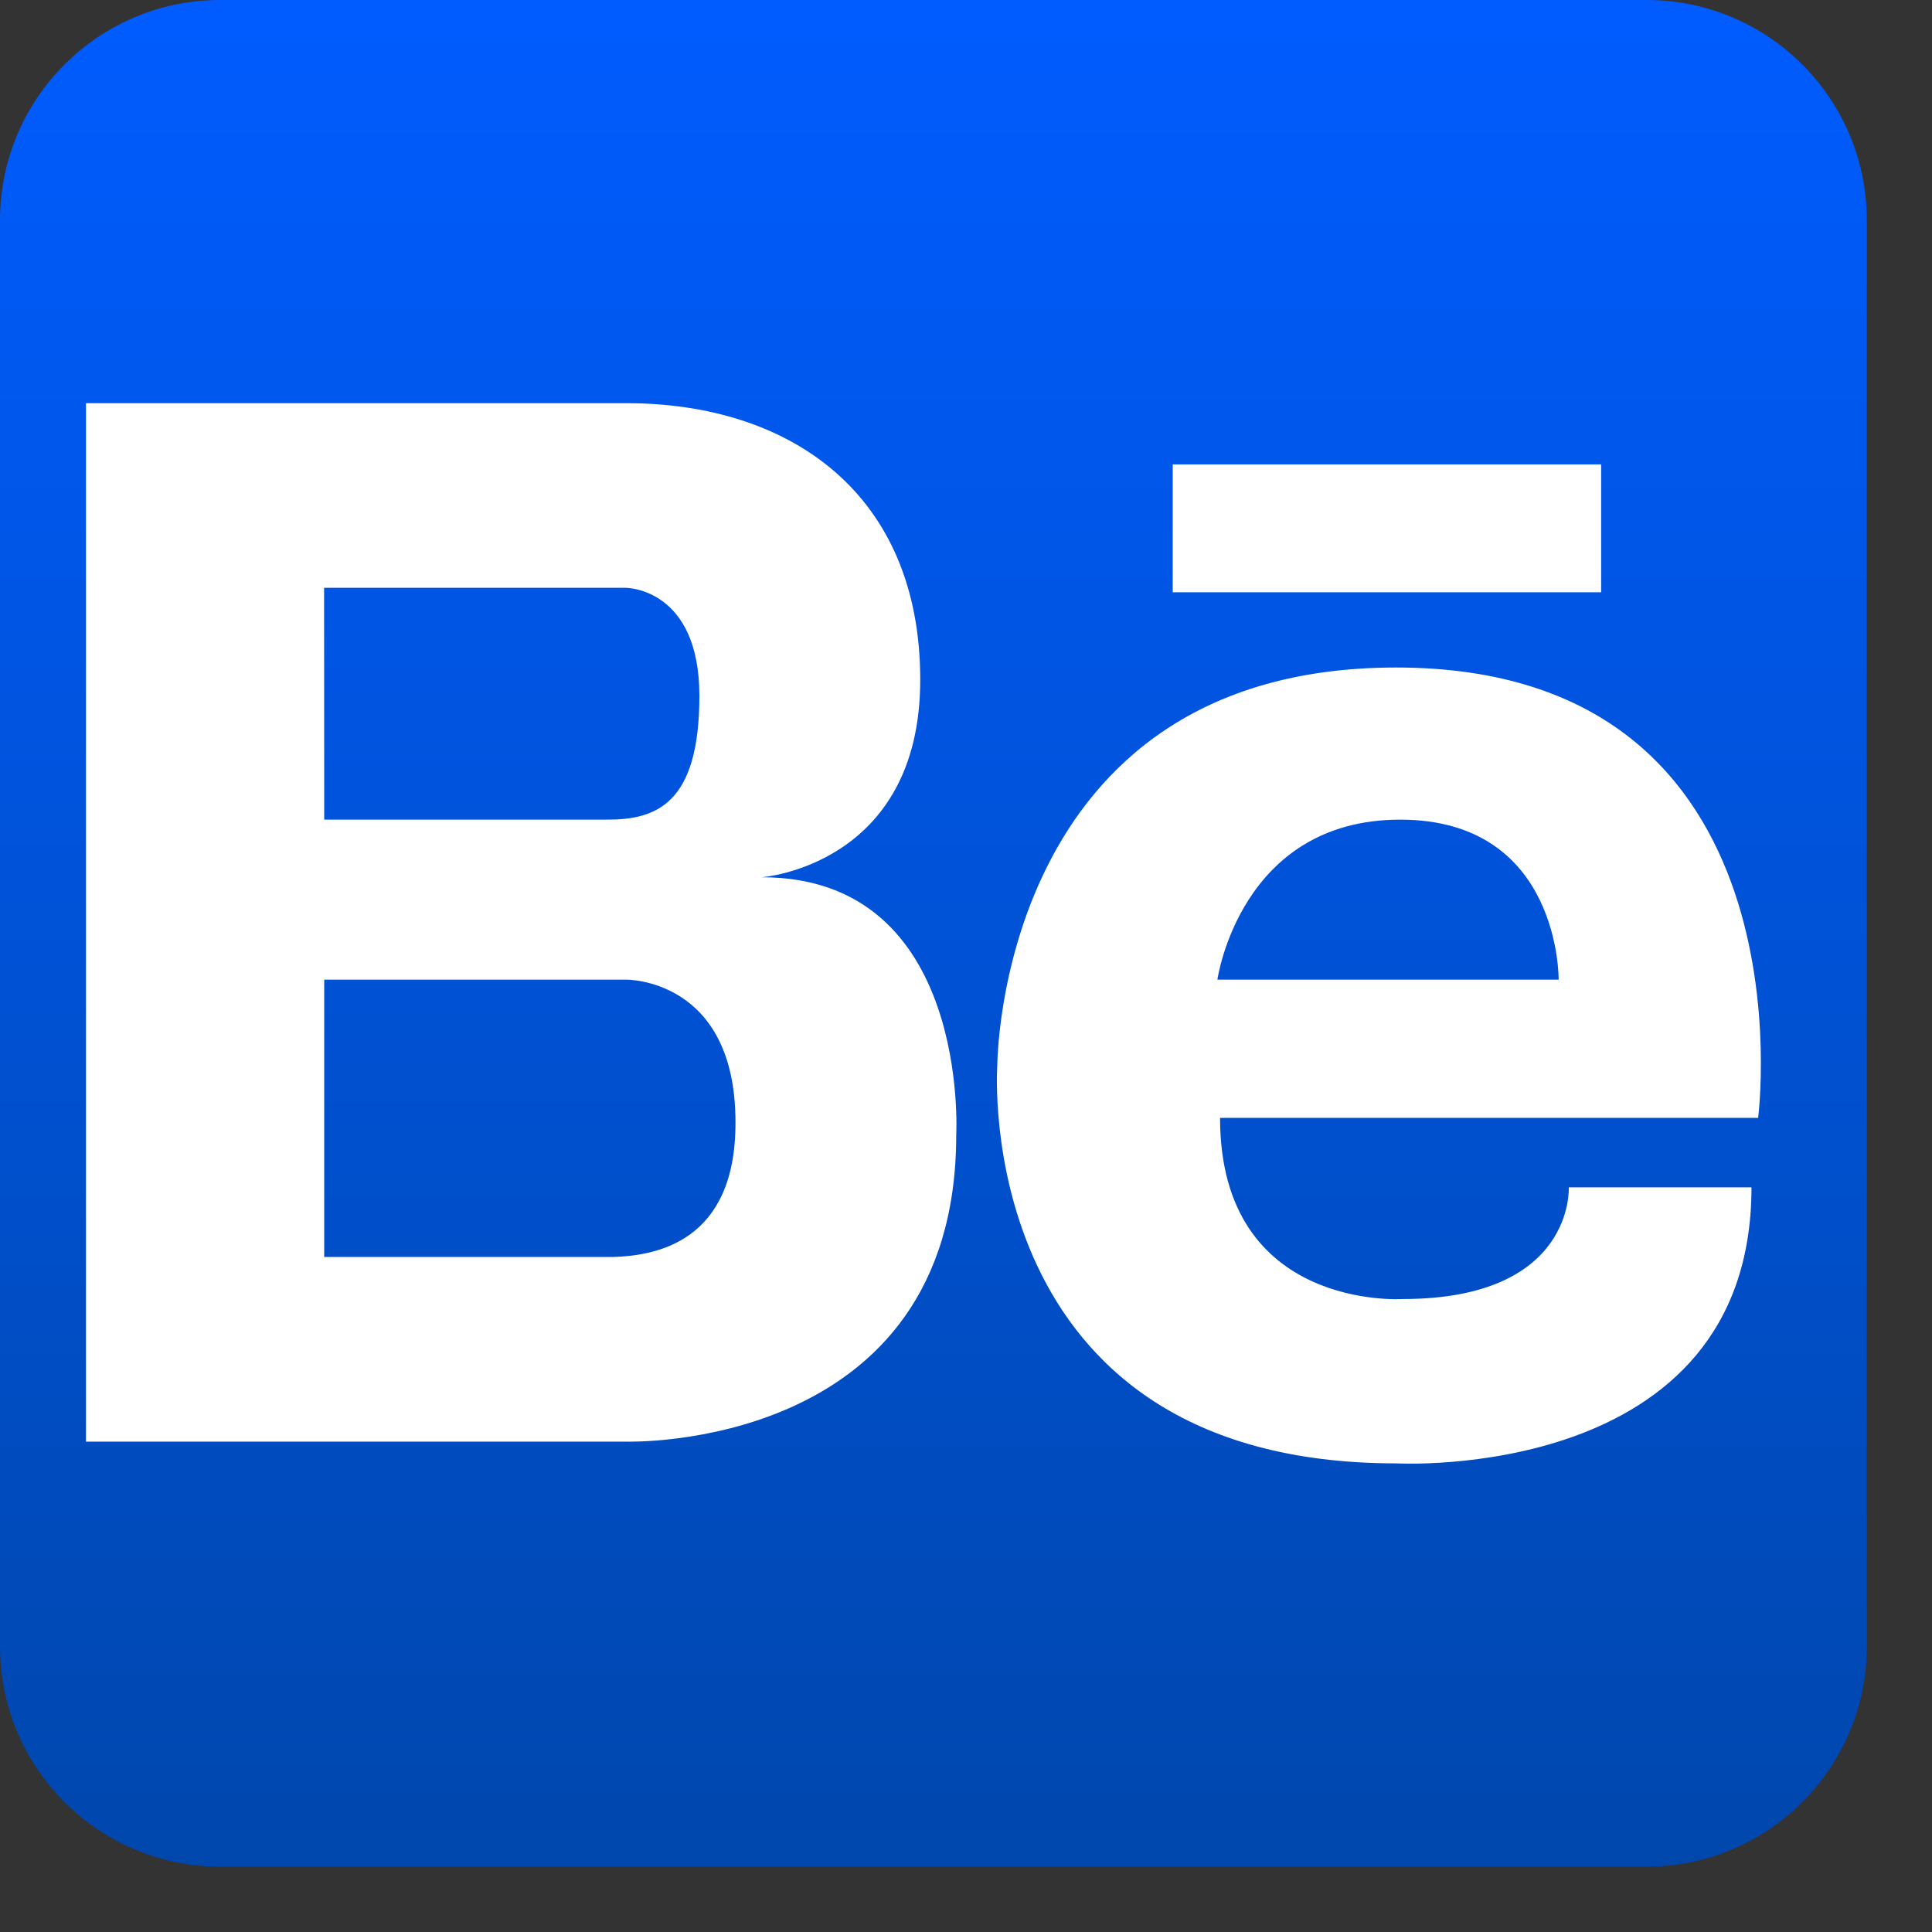
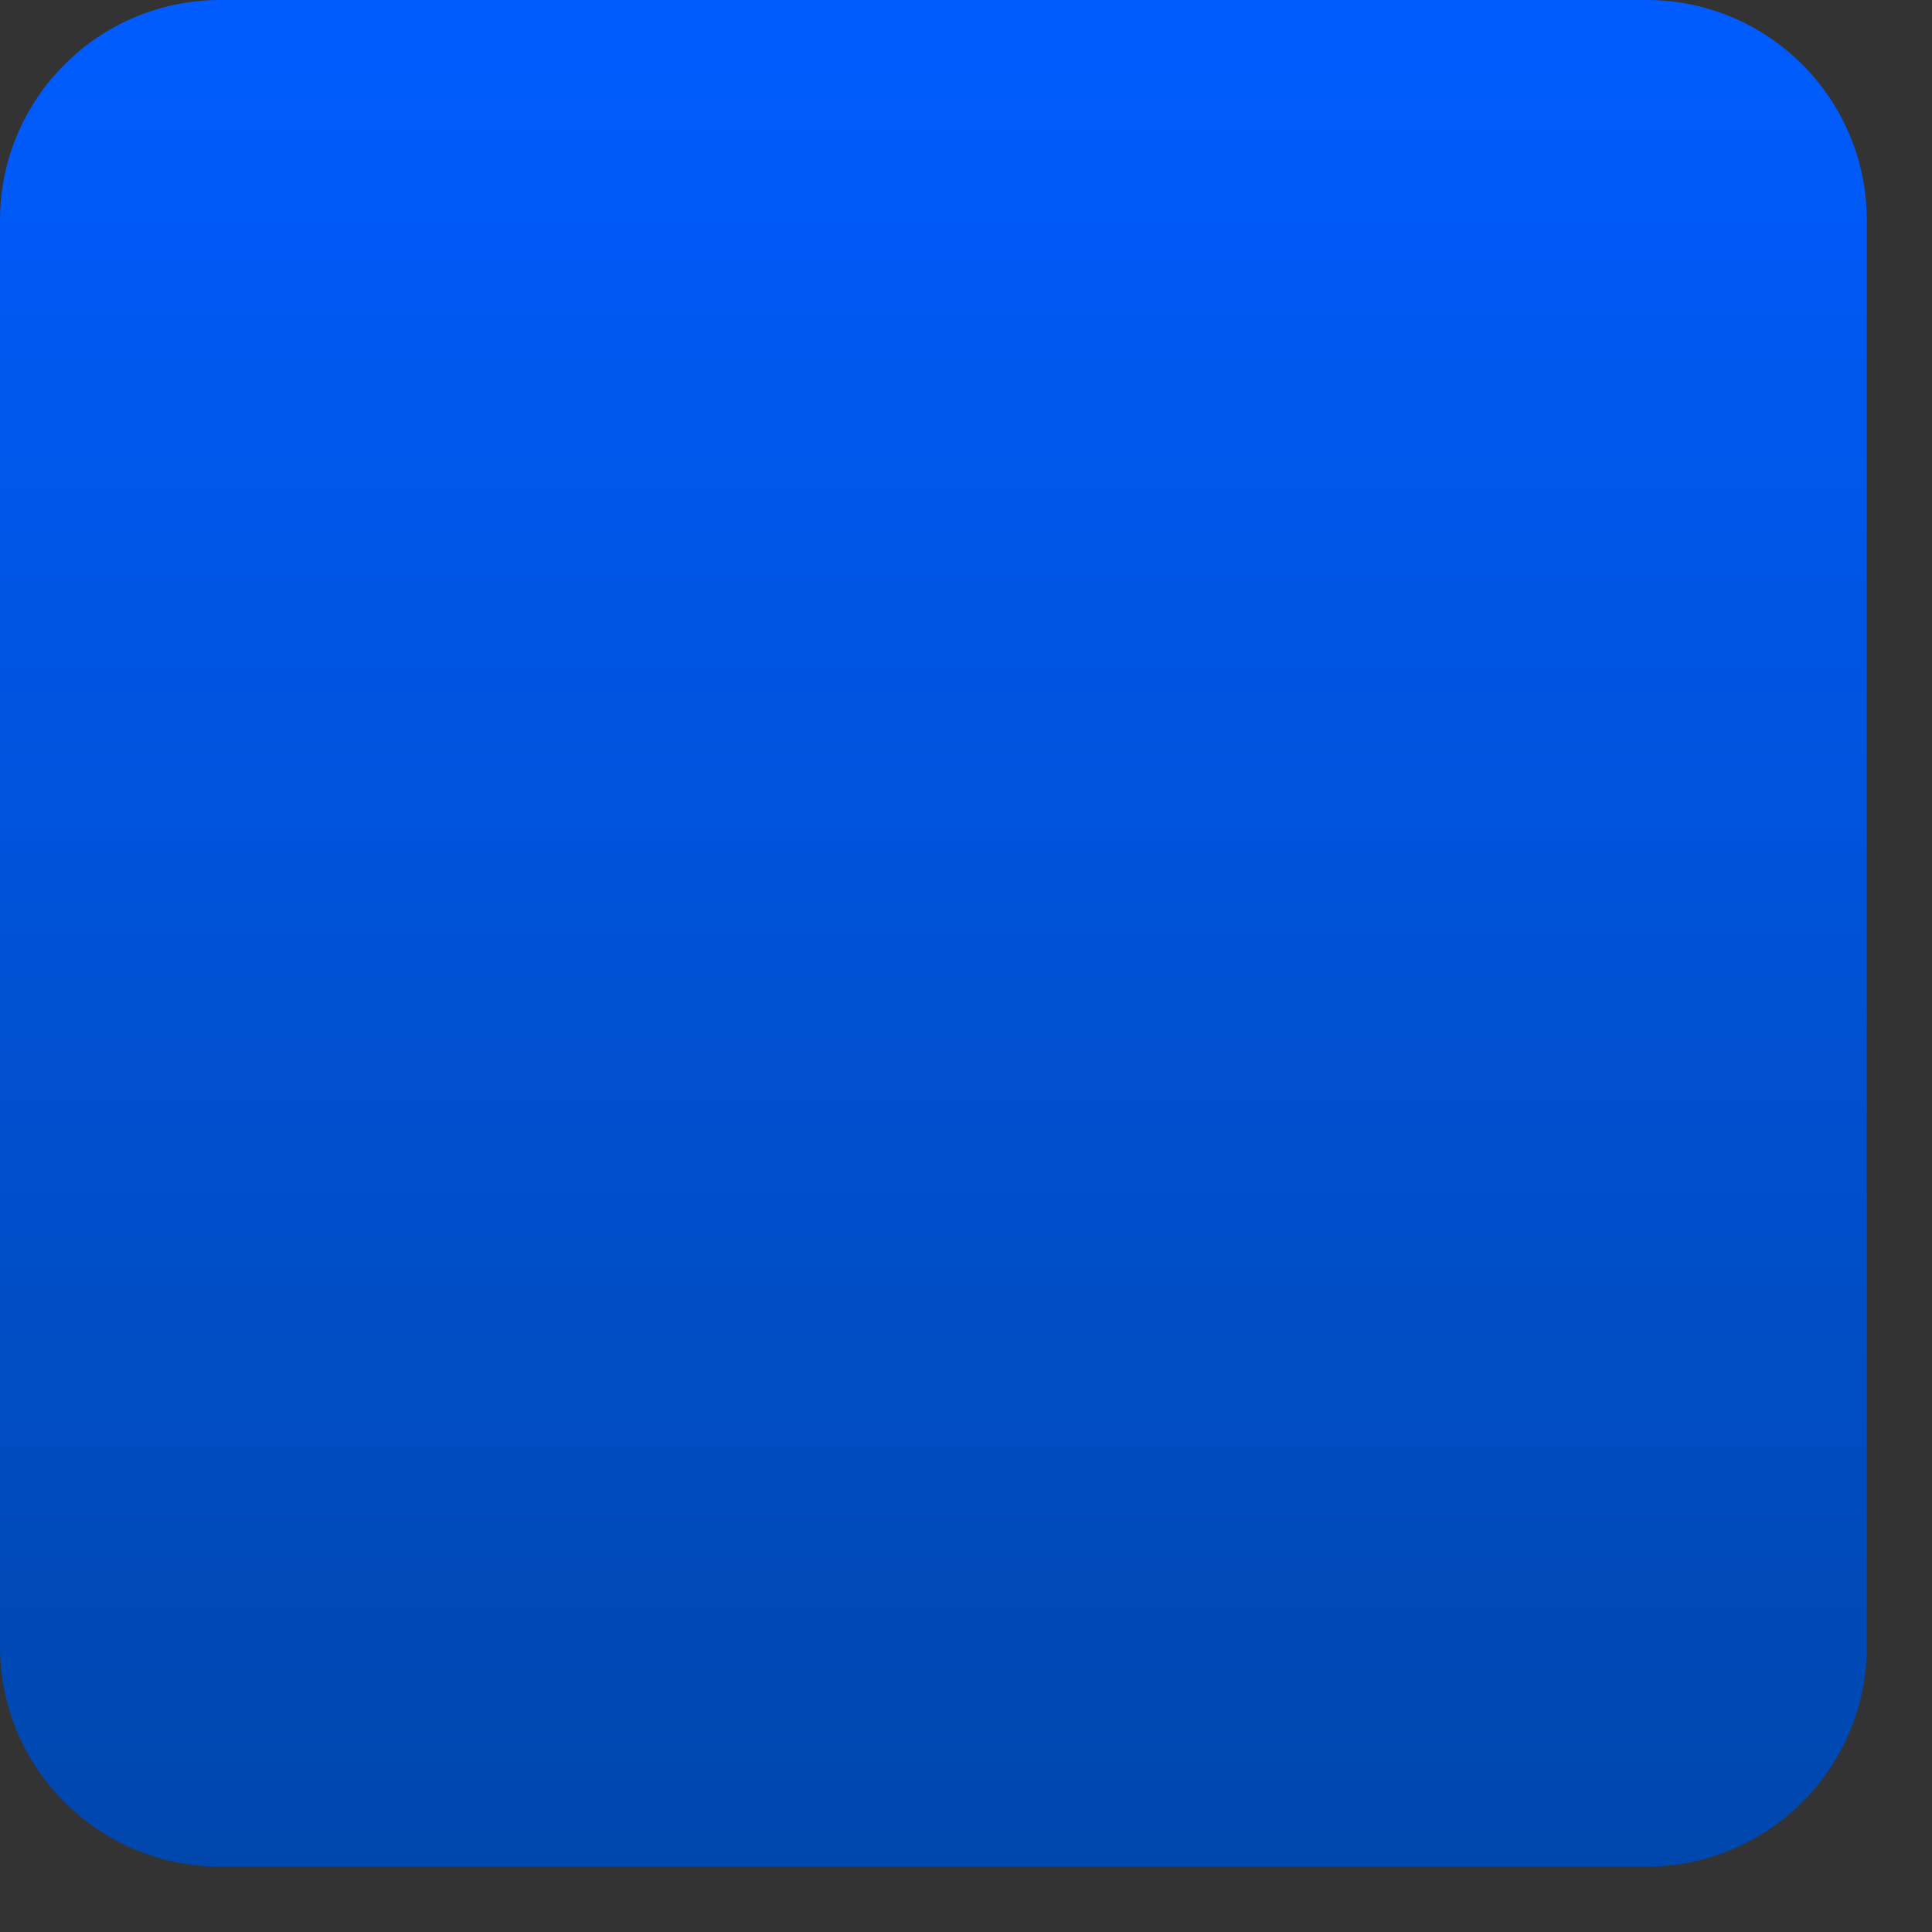
<svg xmlns="http://www.w3.org/2000/svg" width="16" height="16" viewBox="0 0 16 16" fill="none">
  <rect x="0" y="0" width="16" height="16" fill="#333333" stroke="none" />
  <path d="M13.636 0H1.824C0.817 0 0 0.817 0 1.824V13.635C0 14.642 0.817 15.459 1.824 15.459H13.636C14.643 15.459 15.46 14.642 15.46 13.635V1.824C15.46 0.817 14.643 0 13.636 0Z" fill="url(#paint0_linear_1371_16)" />
-   <path d="M6.309 7.265C6.309 7.265 7.621 7.168 7.621 5.629C7.621 4.09 6.547 3.339 5.187 3.339H0.712V11.939H5.187C5.187 11.939 7.919 12.025 7.919 9.4C7.919 9.4 8.039 7.265 6.309 7.265ZM2.684 4.868H5.184C5.184 4.868 5.792 4.868 5.792 5.763C5.792 6.658 5.435 6.788 5.029 6.788H2.685L2.684 4.868ZM5.071 10.41H2.685V8.113H5.185C5.185 8.113 6.091 8.1 6.091 9.294C6.094 10.288 5.431 10.4 5.072 10.41H5.071ZM11.562 5.528C8.255 5.528 8.259 8.831 8.259 8.831C8.259 8.831 8.031 12.119 11.562 12.119C11.562 12.119 14.505 12.286 14.505 9.833H12.992C12.992 9.833 13.043 10.758 11.617 10.758C11.617 10.758 10.104 10.859 10.104 9.258H14.56C14.56 9.258 15.044 5.528 11.562 5.528ZM12.908 8.113H10.082C10.082 8.113 10.268 6.788 11.596 6.788C12.925 6.788 12.908 8.113 12.908 8.113ZM9.712 3.846H13.26V4.905H9.712V3.846Z" fill="white" />
  <defs>
    <linearGradient id="paint0_linear_1371_16" x1="7.73" y1="0" x2="7.73" y2="15.46" gradientUnits="userSpaceOnUse">
      <stop stop-color="#005CFF" />
      <stop offset="1" stop-color="#0047AD" />
    </linearGradient>
  </defs>
</svg>